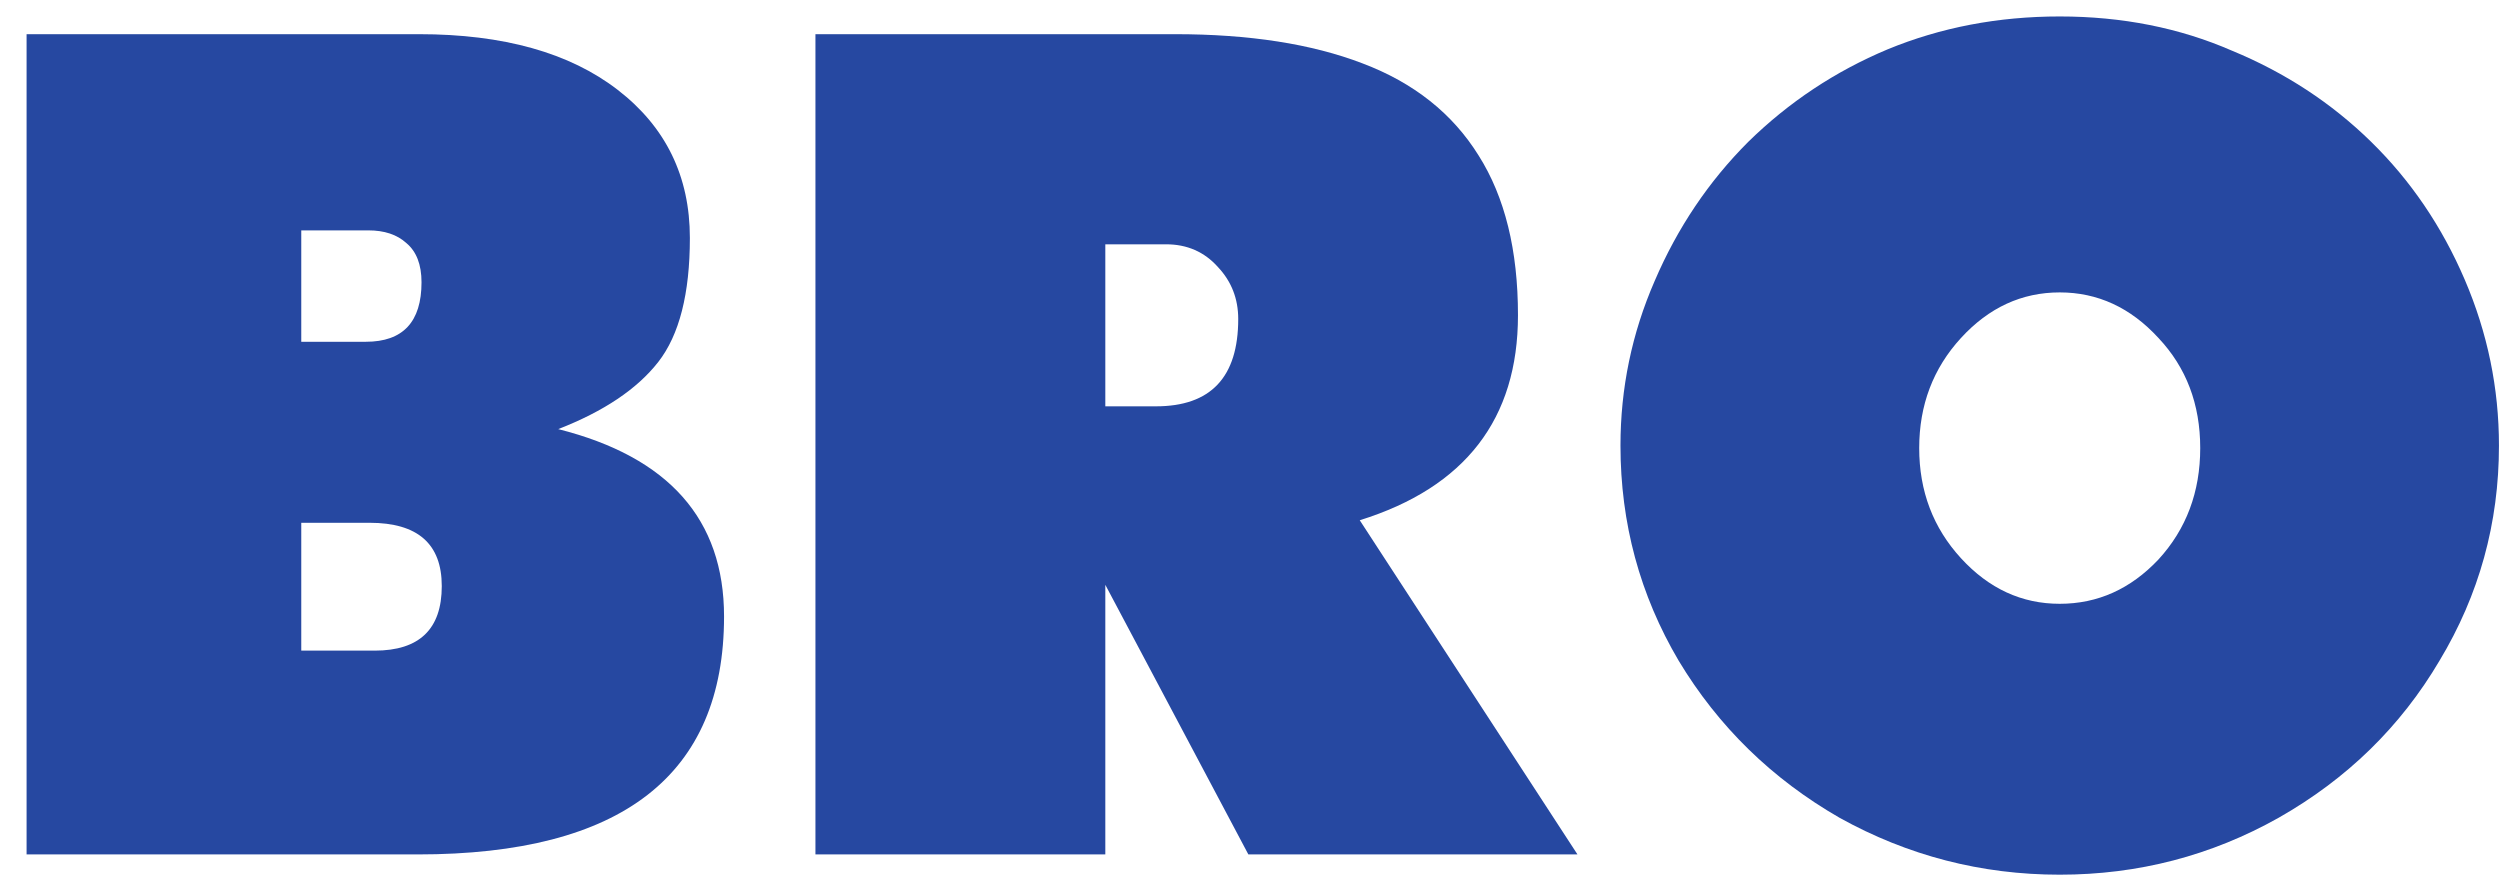
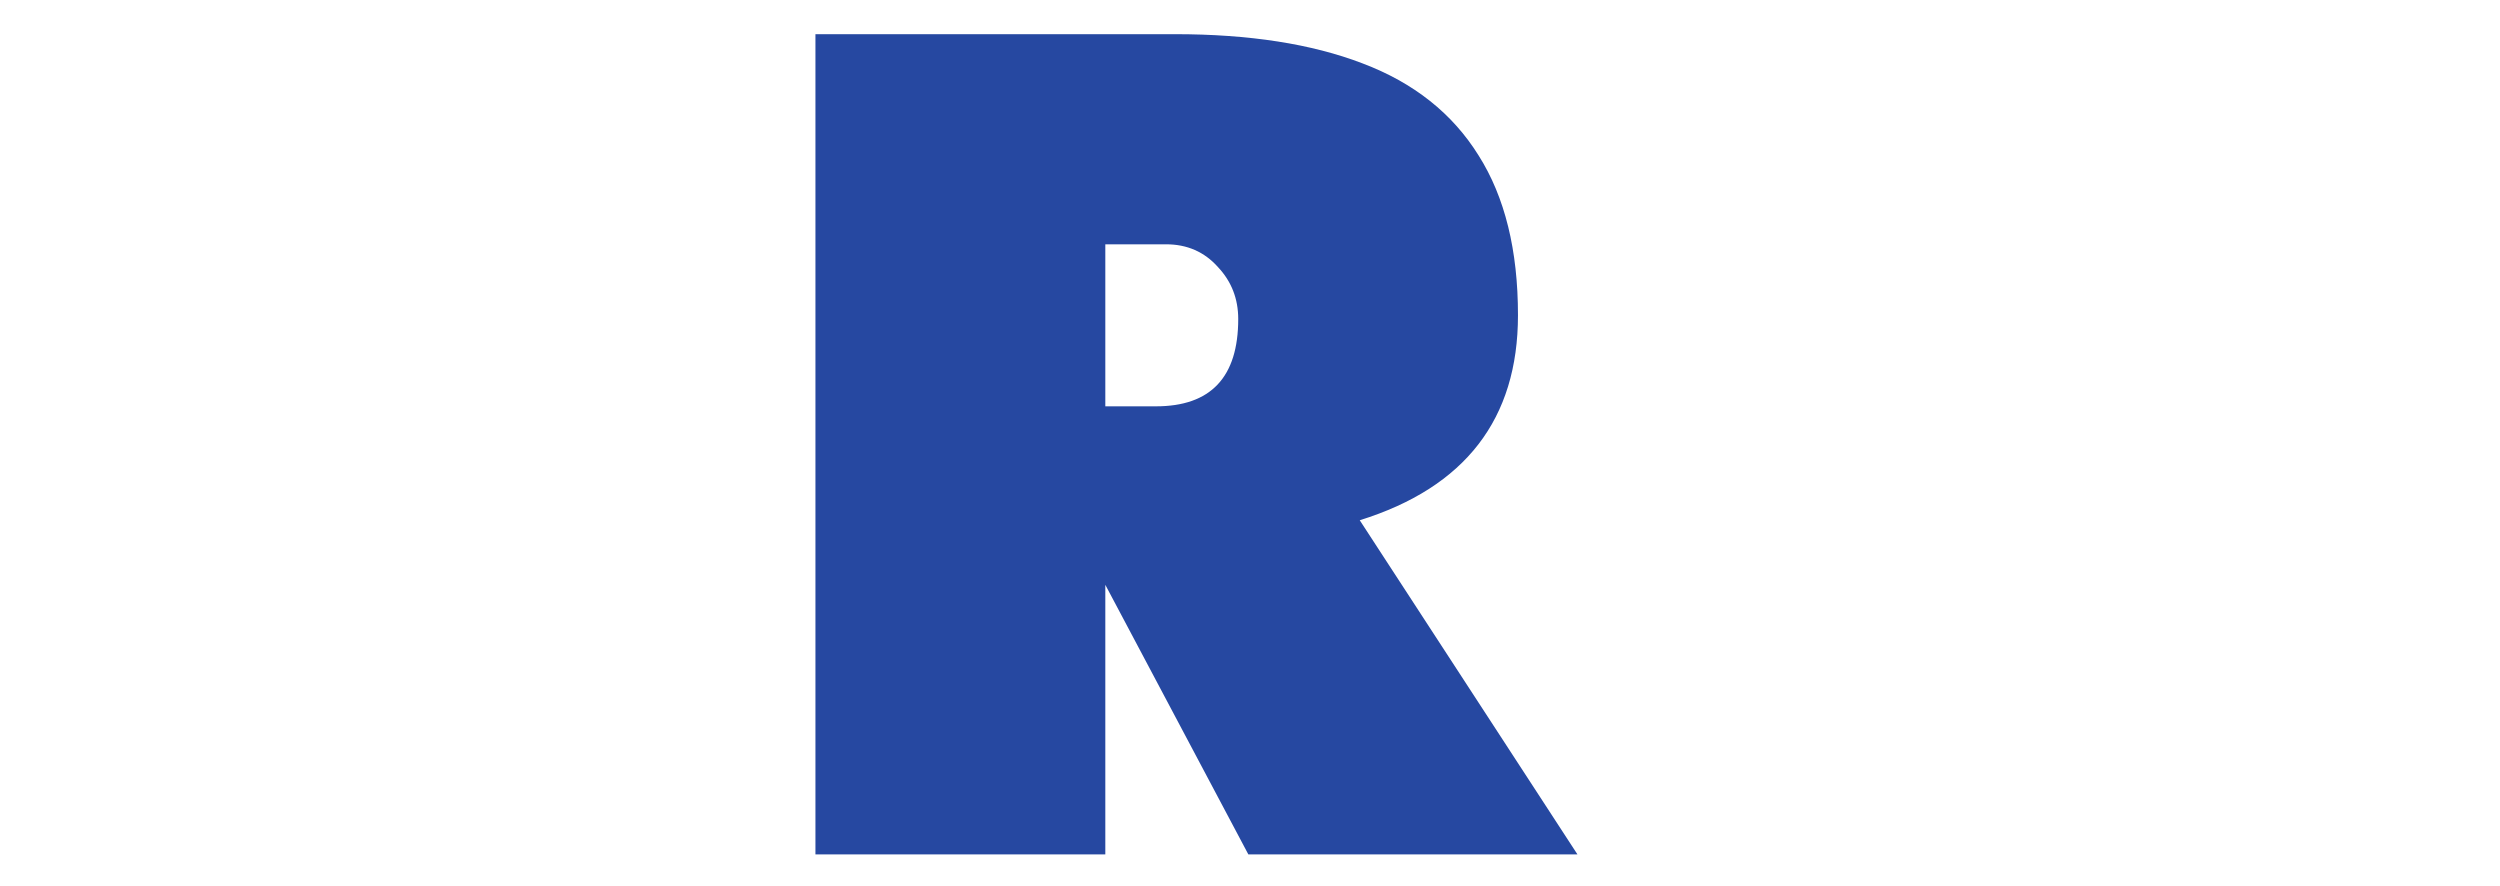
<svg xmlns="http://www.w3.org/2000/svg" width="79" height="28" viewBox="0 0 79 28" fill="none">
-   <path d="M65.087 0.52C67.06 0.52 68.874 0.88 70.527 1.6C72.207 2.293 73.674 3.253 74.927 4.48C76.18 5.707 77.167 7.16 77.887 8.84C78.607 10.52 78.967 12.267 78.967 14.08C78.967 16.533 78.34 18.8 77.087 20.88C75.86 22.96 74.167 24.613 72.007 25.84C69.874 27.04 67.567 27.64 65.087 27.64C62.607 27.64 60.287 27.04 58.127 25.84C55.994 24.613 54.3 22.96 53.047 20.88C51.82 18.8 51.207 16.533 51.207 14.08C51.207 12.267 51.567 10.533 52.287 8.88C53.007 7.2 53.994 5.733 55.247 4.48C56.527 3.227 57.994 2.253 59.647 1.56C61.327 0.867 63.14 0.52 65.087 0.52ZM65.087 9.24C63.887 9.24 62.847 9.72 61.967 10.68C61.087 11.64 60.647 12.8 60.647 14.16C60.647 15.52 61.087 16.68 61.967 17.64C62.847 18.6 63.887 19.08 65.087 19.08C66.287 19.08 67.327 18.613 68.207 17.68C69.087 16.72 69.527 15.547 69.527 14.16C69.527 12.773 69.087 11.613 68.207 10.68C67.327 9.72 66.287 9.24 65.087 9.24Z" fill="#2648A1" />
  <path d="M37.128 1.08C39.474 1.08 41.448 1.387 43.048 2C44.674 2.613 45.901 3.587 46.728 4.92C47.554 6.227 47.968 7.907 47.968 9.96C47.968 13.24 46.301 15.4 42.968 16.44L49.848 27H39.448L34.928 18.48V27H25.768V1.08H37.128ZM34.928 12.84H36.528C38.261 12.84 39.128 11.92 39.128 10.08C39.128 9.44 38.914 8.893 38.488 8.44C38.061 7.96 37.514 7.72 36.848 7.72H34.928V12.84Z" fill="#2648A1" />
-   <path d="M0.84 27V1.08H13.24C15.906 1.08 18 1.667 19.52 2.84C21.04 4.013 21.8 5.573 21.8 7.52C21.8 9.28 21.466 10.587 20.8 11.44C20.133 12.293 19.08 13 17.64 13.56C21.133 14.44 22.88 16.413 22.88 19.48C22.88 24.493 19.653 27 13.2 27H0.84ZM11.56 10.8C12.733 10.8 13.32 10.173 13.32 8.92C13.32 8.36 13.16 7.947 12.84 7.68C12.546 7.413 12.146 7.28 11.64 7.28H9.52V10.8H11.56ZM11.84 20.56C13.253 20.56 13.96 19.88 13.96 18.52C13.96 17.187 13.2 16.52 11.68 16.52H9.52V20.56H11.84Z" fill="#2648A1" />
</svg>